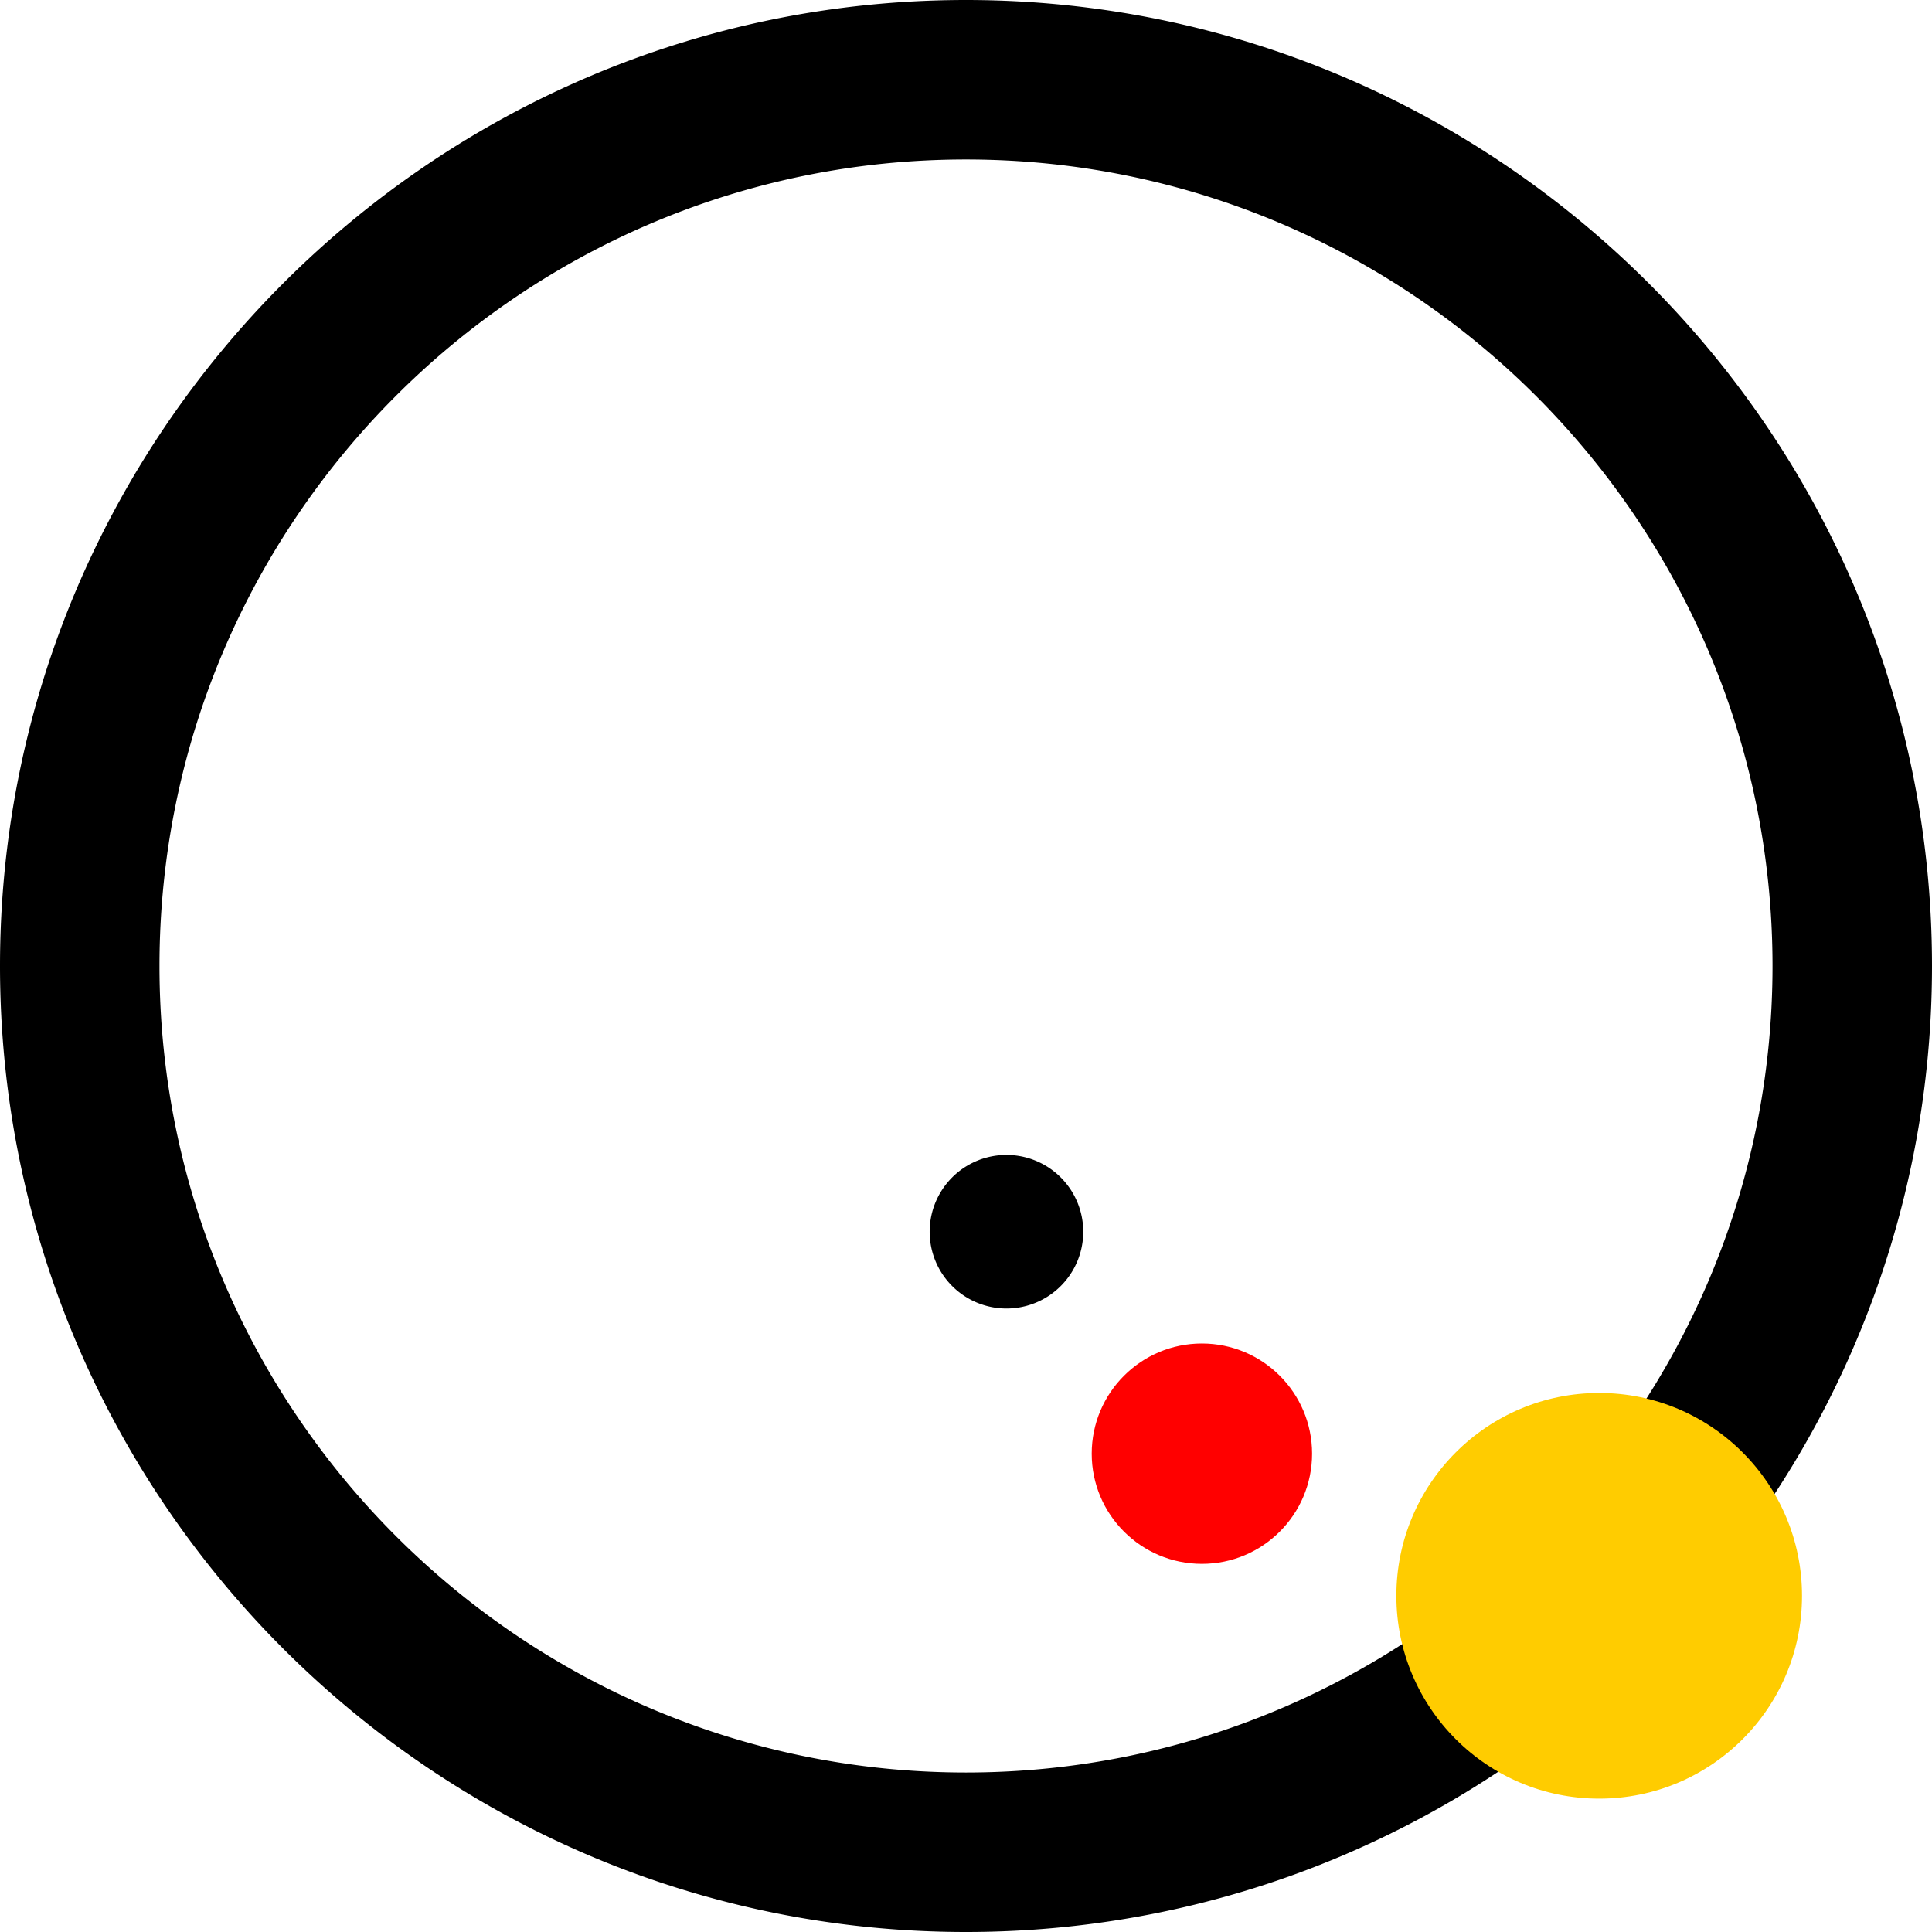
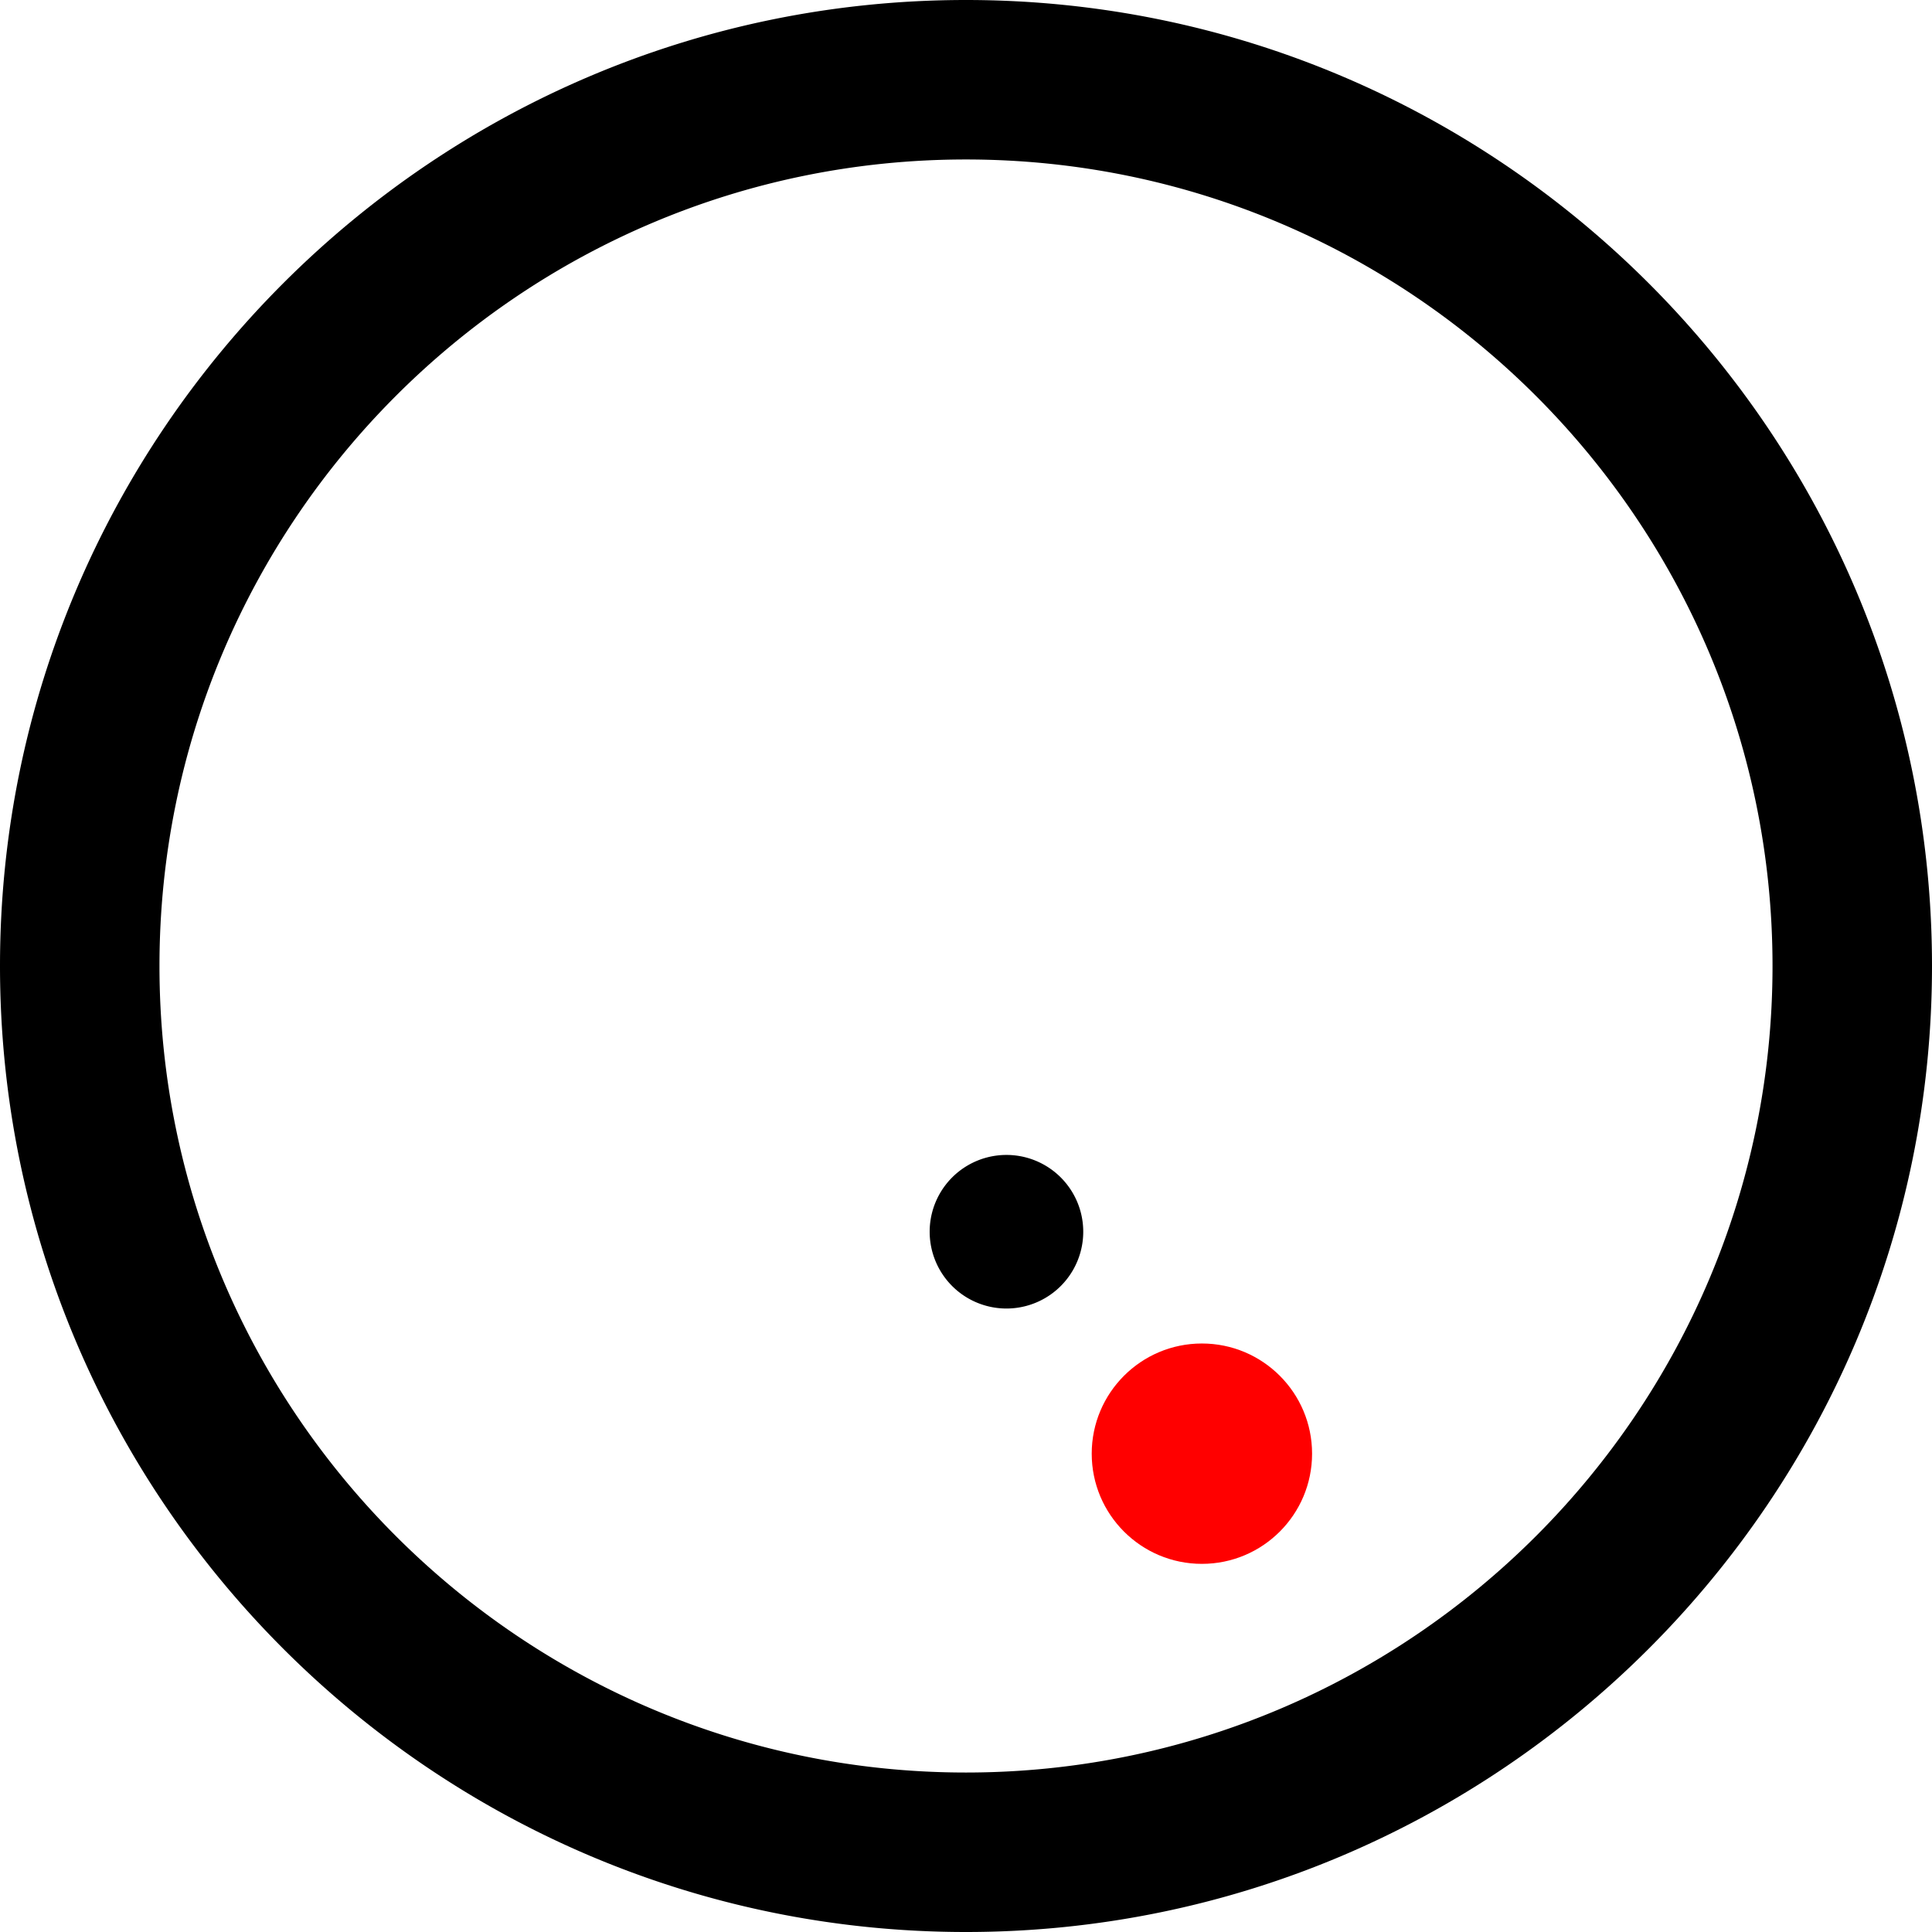
<svg xmlns="http://www.w3.org/2000/svg" width="180" height="180" viewBox="0 0 180 180">
  <g fill="none" fill-rule="nonzero">
    <path d="M89.997 0C139.62 0 180 40.376 180 89.997 180 139.62 139.624 180 89.997 180 40.376 180 0 139.624 0 89.997S40.376 0 89.997 0zm0 14.858c-41.448 0-75.139 33.691-75.139 75.14 0 41.448 33.691 75.144 75.14 75.144 41.448 0 75.144-33.712 75.144-75.145 0-41.432-33.712-75.139-75.145-75.139zm3.772 92.745a7.154 7.154 0 1 1 0 14.309 7.154 7.154 0 0 1 0-14.309z" fill="#000" />
    <circle fill="red" cx="111.978" cy="135.436" r="10.265" />
-     <circle fill="#FC0" cx="148.993" cy="148.678" r="18.897" />
  </g>
</svg>